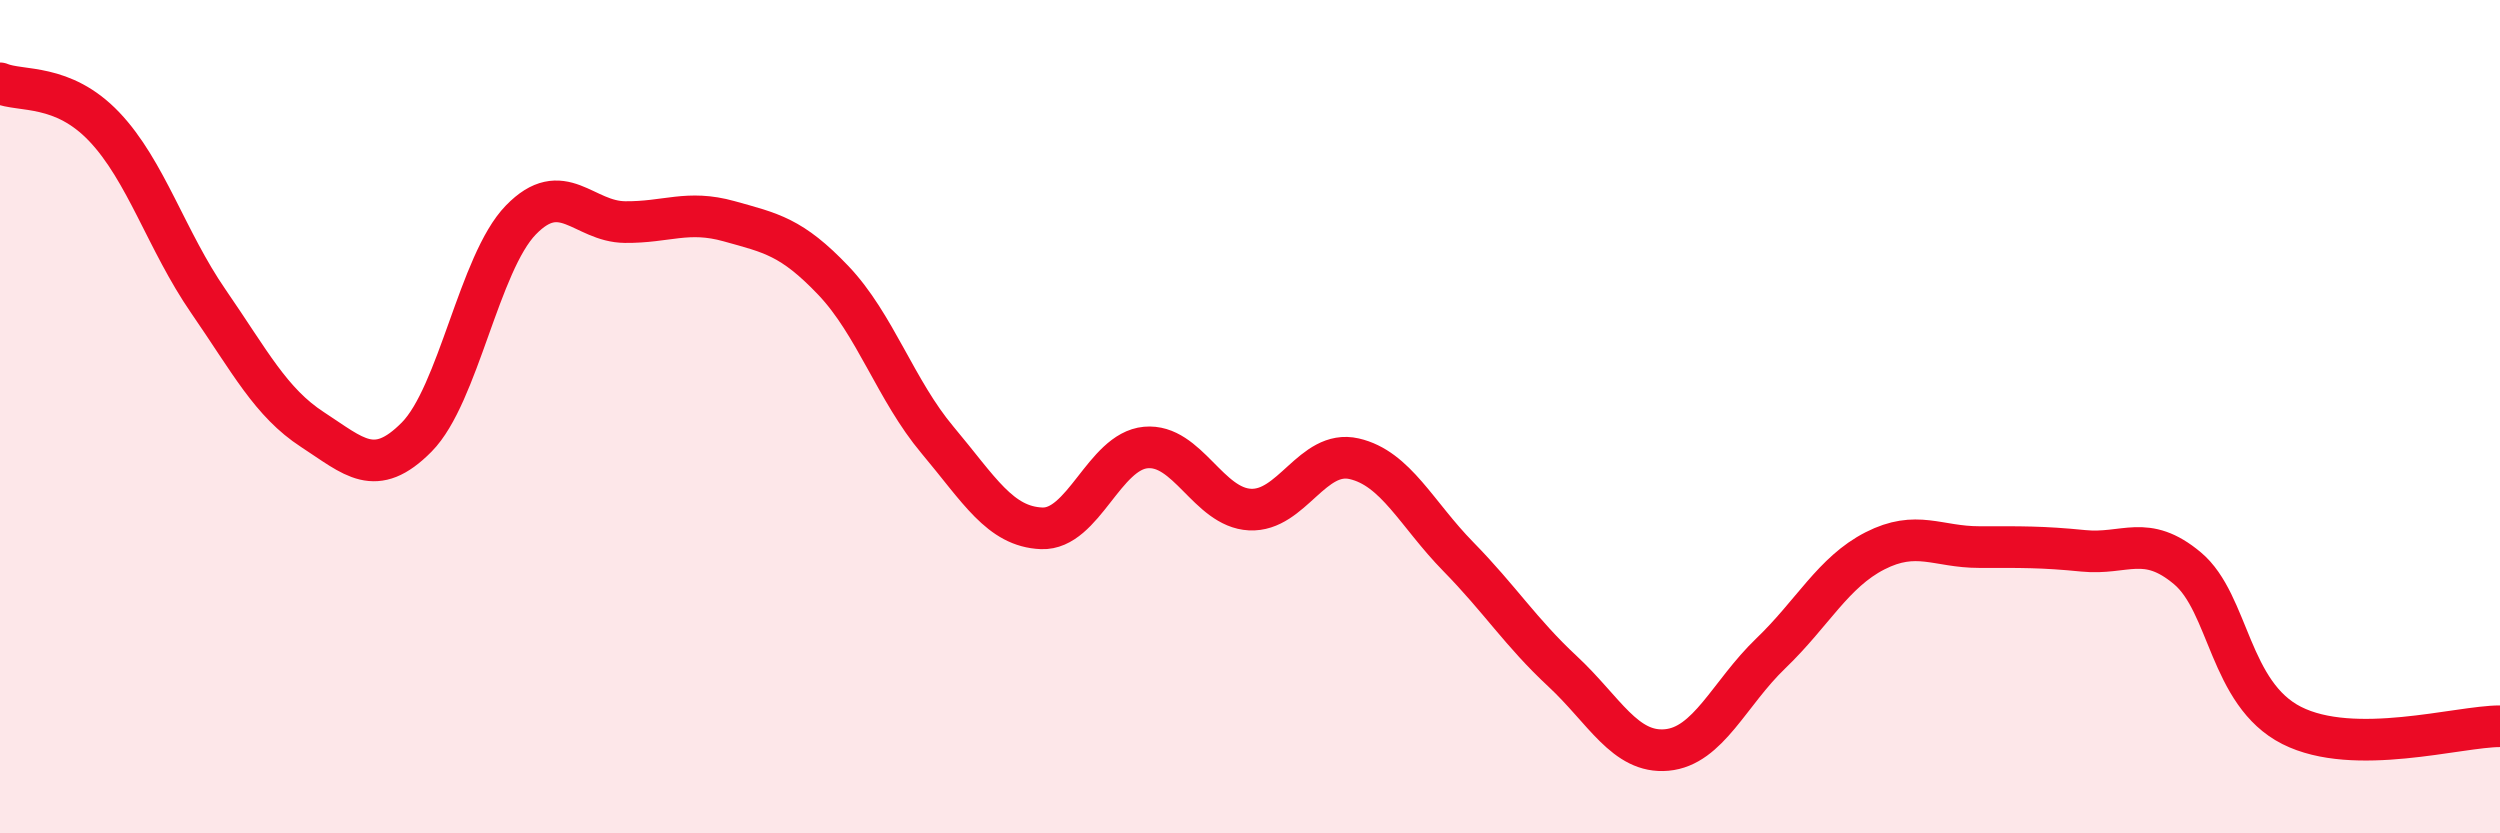
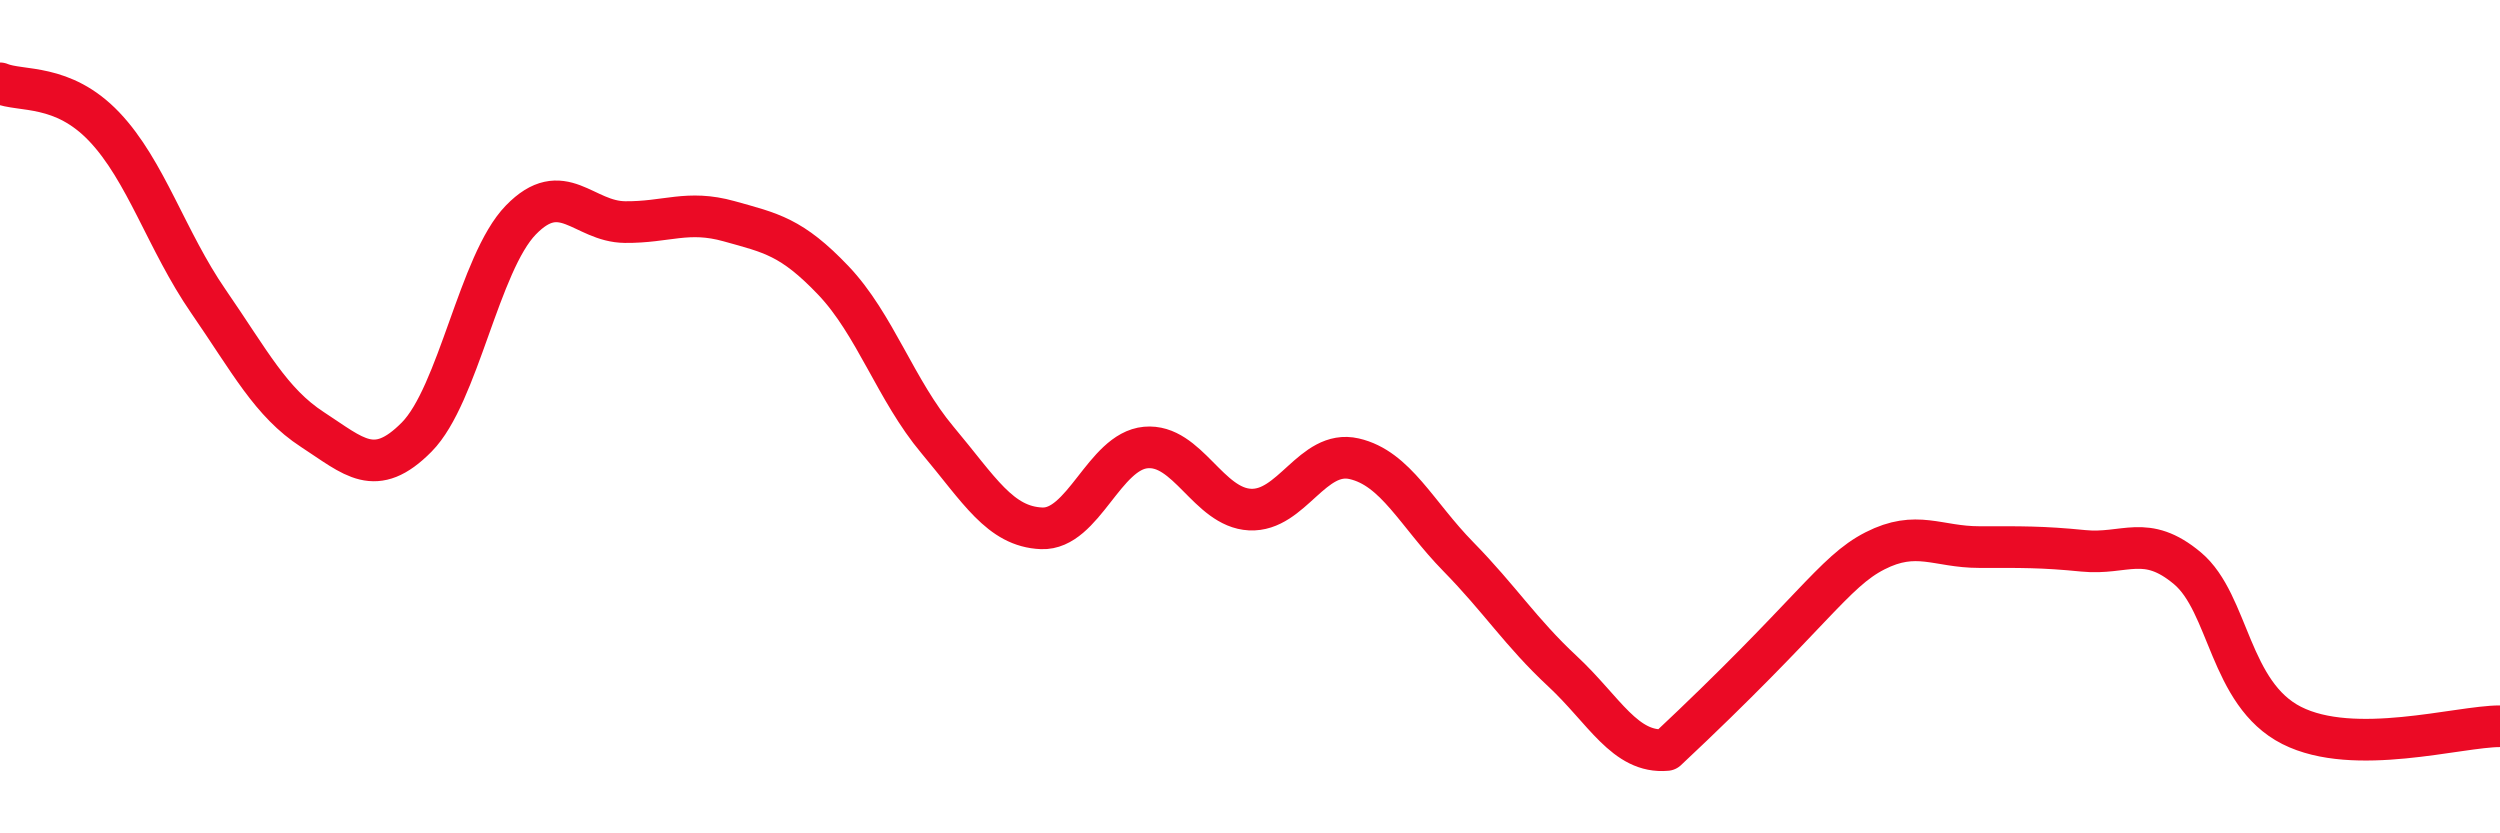
<svg xmlns="http://www.w3.org/2000/svg" width="60" height="20" viewBox="0 0 60 20">
-   <path d="M 0,2 C 0.5,2.21 1.5,1.99 2.5,3.04 C 3.5,4.09 4,5.78 5,7.23 C 6,8.68 6.5,9.66 7.5,10.31 C 8.5,10.96 9,11.5 10,10.49 C 11,9.48 11.5,6.31 12.5,5.28 C 13.5,4.25 14,5.32 15,5.33 C 16,5.34 16.5,5.03 17.5,5.31 C 18.5,5.59 19,5.68 20,6.73 C 21,7.78 21.5,9.37 22.5,10.56 C 23.5,11.75 24,12.64 25,12.68 C 26,12.72 26.5,10.83 27.5,10.74 C 28.5,10.65 29,12.18 30,12.23 C 31,12.28 31.5,10.78 32.5,11.01 C 33.5,11.24 34,12.34 35,13.36 C 36,14.38 36.5,15.18 37.5,16.11 C 38.5,17.04 39,18.09 40,18 C 41,17.91 41.5,16.64 42.5,15.68 C 43.5,14.72 44,13.73 45,13.22 C 46,12.71 46.5,13.13 47.5,13.13 C 48.5,13.13 49,13.12 50,13.22 C 51,13.32 51.5,12.8 52.5,13.64 C 53.5,14.48 53.5,16.65 55,17.41 C 56.5,18.17 59,17.43 60,17.43L60 20L0 20Z" fill="#EB0A25" opacity="0.1" stroke-linecap="round" stroke-linejoin="round" />
-   <path d="M 0,2 C 0.5,2.21 1.5,1.99 2.5,3.04 C 3.5,4.09 4,5.78 5,7.23 C 6,8.68 6.5,9.66 7.5,10.31 C 8.5,10.96 9,11.5 10,10.49 C 11,9.48 11.5,6.31 12.5,5.28 C 13.5,4.25 14,5.32 15,5.33 C 16,5.34 16.5,5.03 17.5,5.31 C 18.5,5.59 19,5.68 20,6.73 C 21,7.78 21.5,9.37 22.5,10.56 C 23.5,11.75 24,12.64 25,12.68 C 26,12.72 26.5,10.83 27.5,10.74 C 28.5,10.65 29,12.18 30,12.23 C 31,12.28 31.5,10.78 32.5,11.01 C 33.5,11.24 34,12.34 35,13.36 C 36,14.38 36.5,15.18 37.5,16.11 C 38.5,17.04 39,18.09 40,18 C 41,17.91 41.5,16.64 42.5,15.68 C 43.5,14.72 44,13.73 45,13.22 C 46,12.71 46.5,13.13 47.5,13.13 C 48.5,13.13 49,13.12 50,13.22 C 51,13.32 51.5,12.8 52.5,13.64 C 53.5,14.48 53.5,16.65 55,17.41 C 56.5,18.17 59,17.43 60,17.43" stroke="#EB0A25" stroke-width="1" fill="none" stroke-linecap="round" stroke-linejoin="round" />
+   <path d="M 0,2 C 0.5,2.21 1.5,1.99 2.5,3.04 C 3.5,4.09 4,5.78 5,7.23 C 6,8.68 6.5,9.66 7.5,10.31 C 8.5,10.96 9,11.5 10,10.49 C 11,9.48 11.5,6.31 12.5,5.28 C 13.5,4.25 14,5.32 15,5.33 C 16,5.34 16.5,5.03 17.5,5.31 C 18.5,5.59 19,5.68 20,6.73 C 21,7.78 21.5,9.37 22.5,10.56 C 23.5,11.75 24,12.64 25,12.68 C 26,12.72 26.5,10.83 27.5,10.74 C 28.5,10.65 29,12.18 30,12.23 C 31,12.28 31.5,10.78 32.5,11.01 C 33.5,11.24 34,12.34 35,13.36 C 36,14.38 36.5,15.18 37.5,16.11 C 38.5,17.04 39,18.09 40,18 C 43.5,14.72 44,13.73 45,13.22 C 46,12.71 46.5,13.13 47.5,13.13 C 48.5,13.13 49,13.12 50,13.22 C 51,13.32 51.5,12.8 52.5,13.64 C 53.5,14.48 53.5,16.65 55,17.41 C 56.5,18.17 59,17.43 60,17.43" stroke="#EB0A25" stroke-width="1" fill="none" stroke-linecap="round" stroke-linejoin="round" />
</svg>